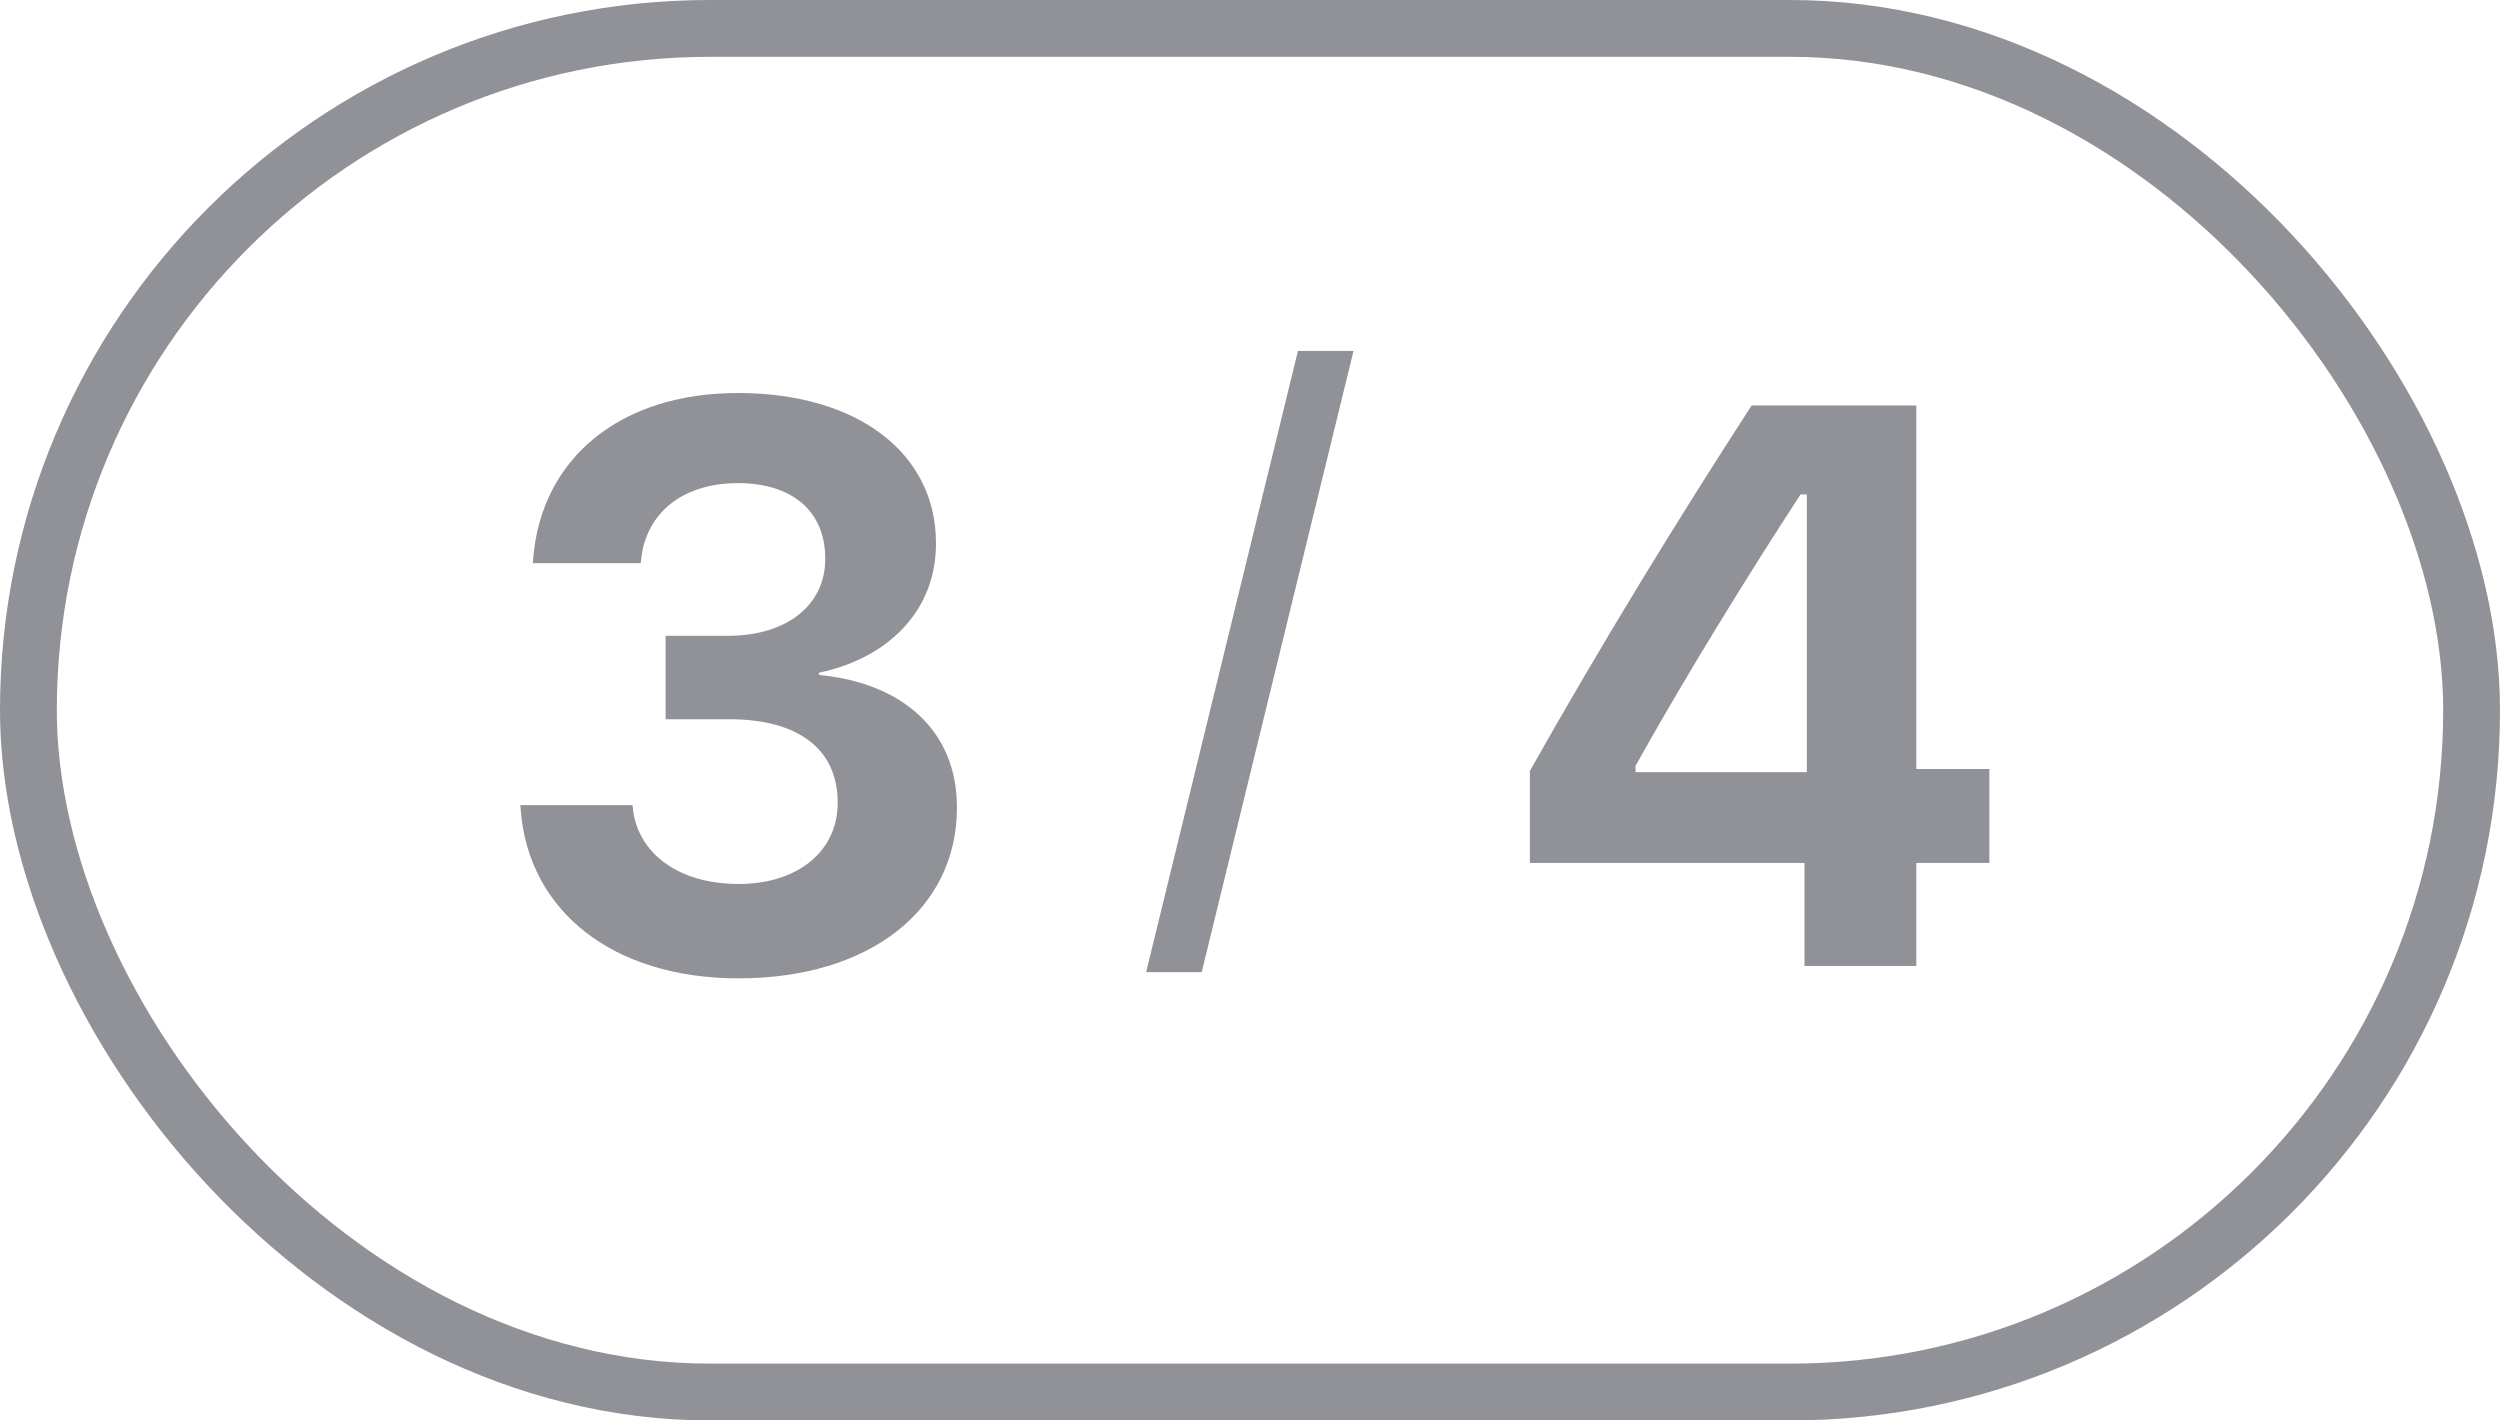
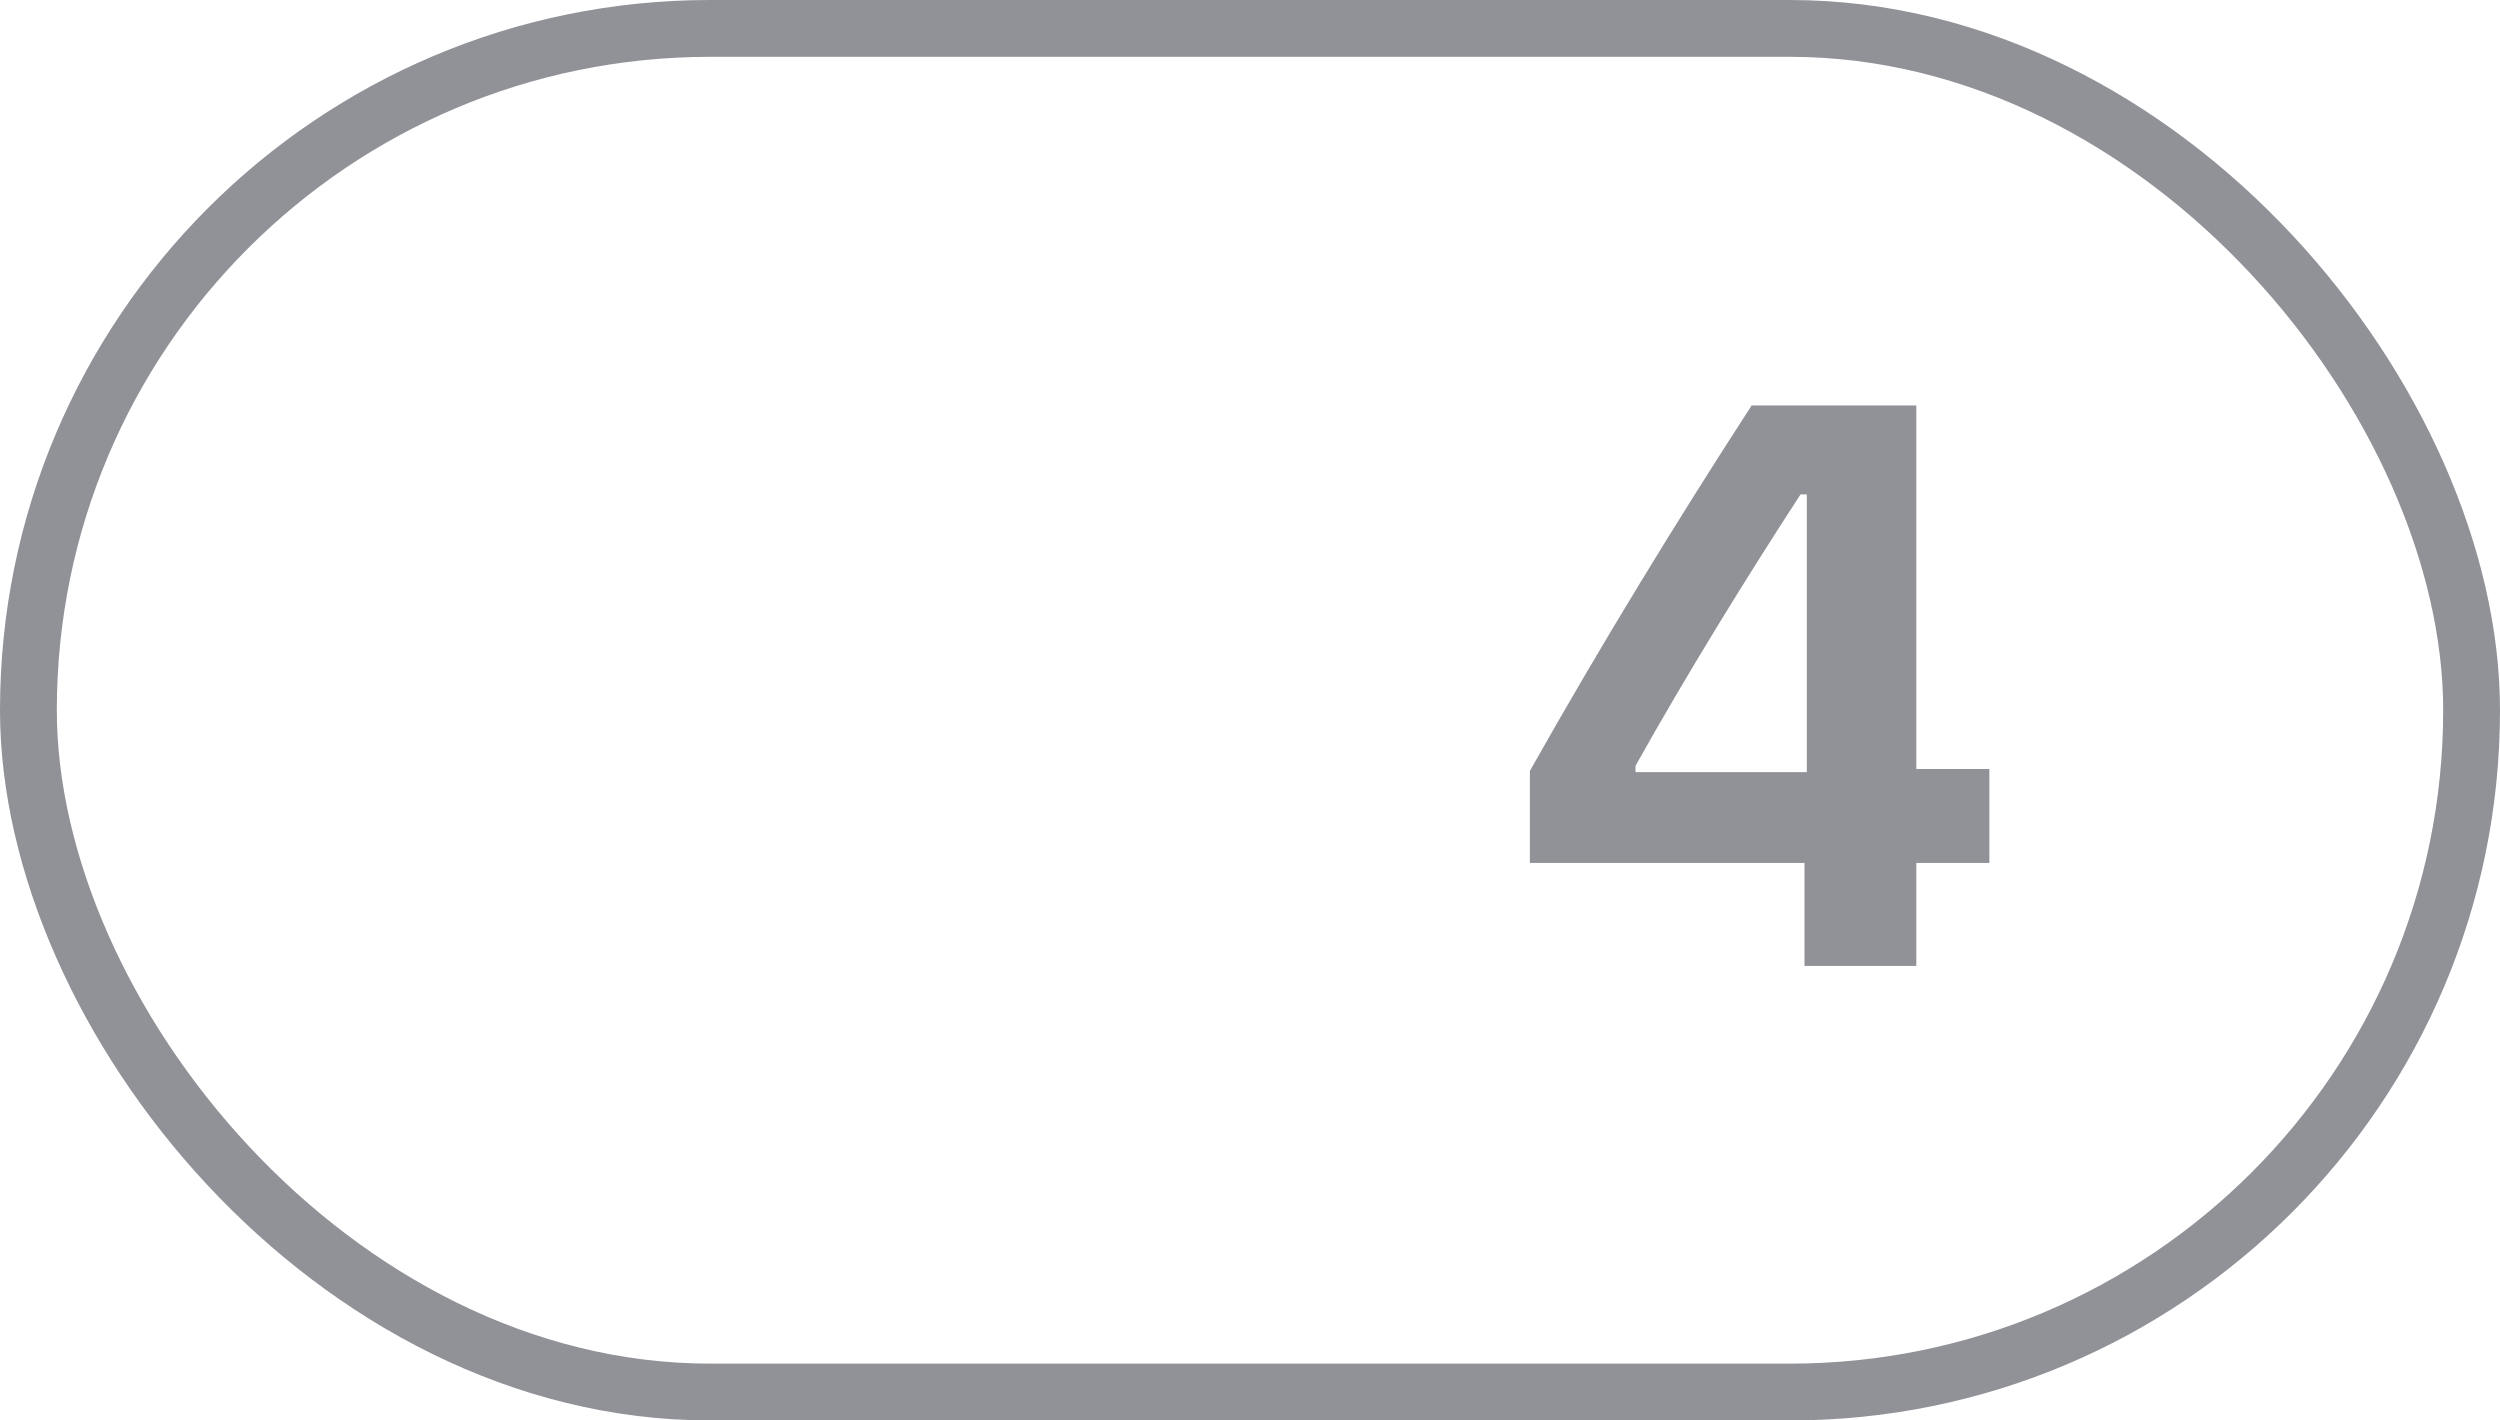
<svg xmlns="http://www.w3.org/2000/svg" width="44" height="25" viewBox="0 0 44 25" fill="none">
  <rect x="0.5" y="0.5" width="43" height="24" rx="12" stroke="#909298" />
-   <path d="M13 17.219C10.771 17.219 9.302 16.023 9.165 14.259L9.158 14.17H11.134L11.141 14.245C11.229 15.011 11.934 15.558 13 15.558C14.053 15.558 14.743 14.97 14.743 14.136V14.122C14.743 13.179 14.039 12.659 12.843 12.659H11.715V11.19H12.815C13.854 11.19 14.524 10.643 14.524 9.843V9.829C14.524 9.009 13.957 8.503 12.986 8.503C12.016 8.503 11.366 9.029 11.284 9.85L11.277 9.911H9.377L9.384 9.829C9.527 8.065 10.915 6.917 12.986 6.917C15.105 6.917 16.473 7.983 16.473 9.556V9.569C16.473 10.8 15.57 11.6 14.415 11.839V11.88C15.885 12.017 16.842 12.864 16.842 14.204V14.218C16.842 16.009 15.304 17.219 13 17.219Z" fill="#909298" />
-   <path d="M23.822 6.176L21.15 17.109H20.172L22.844 6.176H23.822Z" fill="#909298" />
  <path d="M31.759 17V15.188H26.926V13.568C28.177 11.347 29.517 9.159 30.829 7.136H33.727V13.534H35.013V15.188H33.727V17H31.759ZM28.785 13.589H31.8V8.701H31.69C30.733 10.171 29.674 11.887 28.785 13.479V13.589Z" fill="#909298" />
</svg>